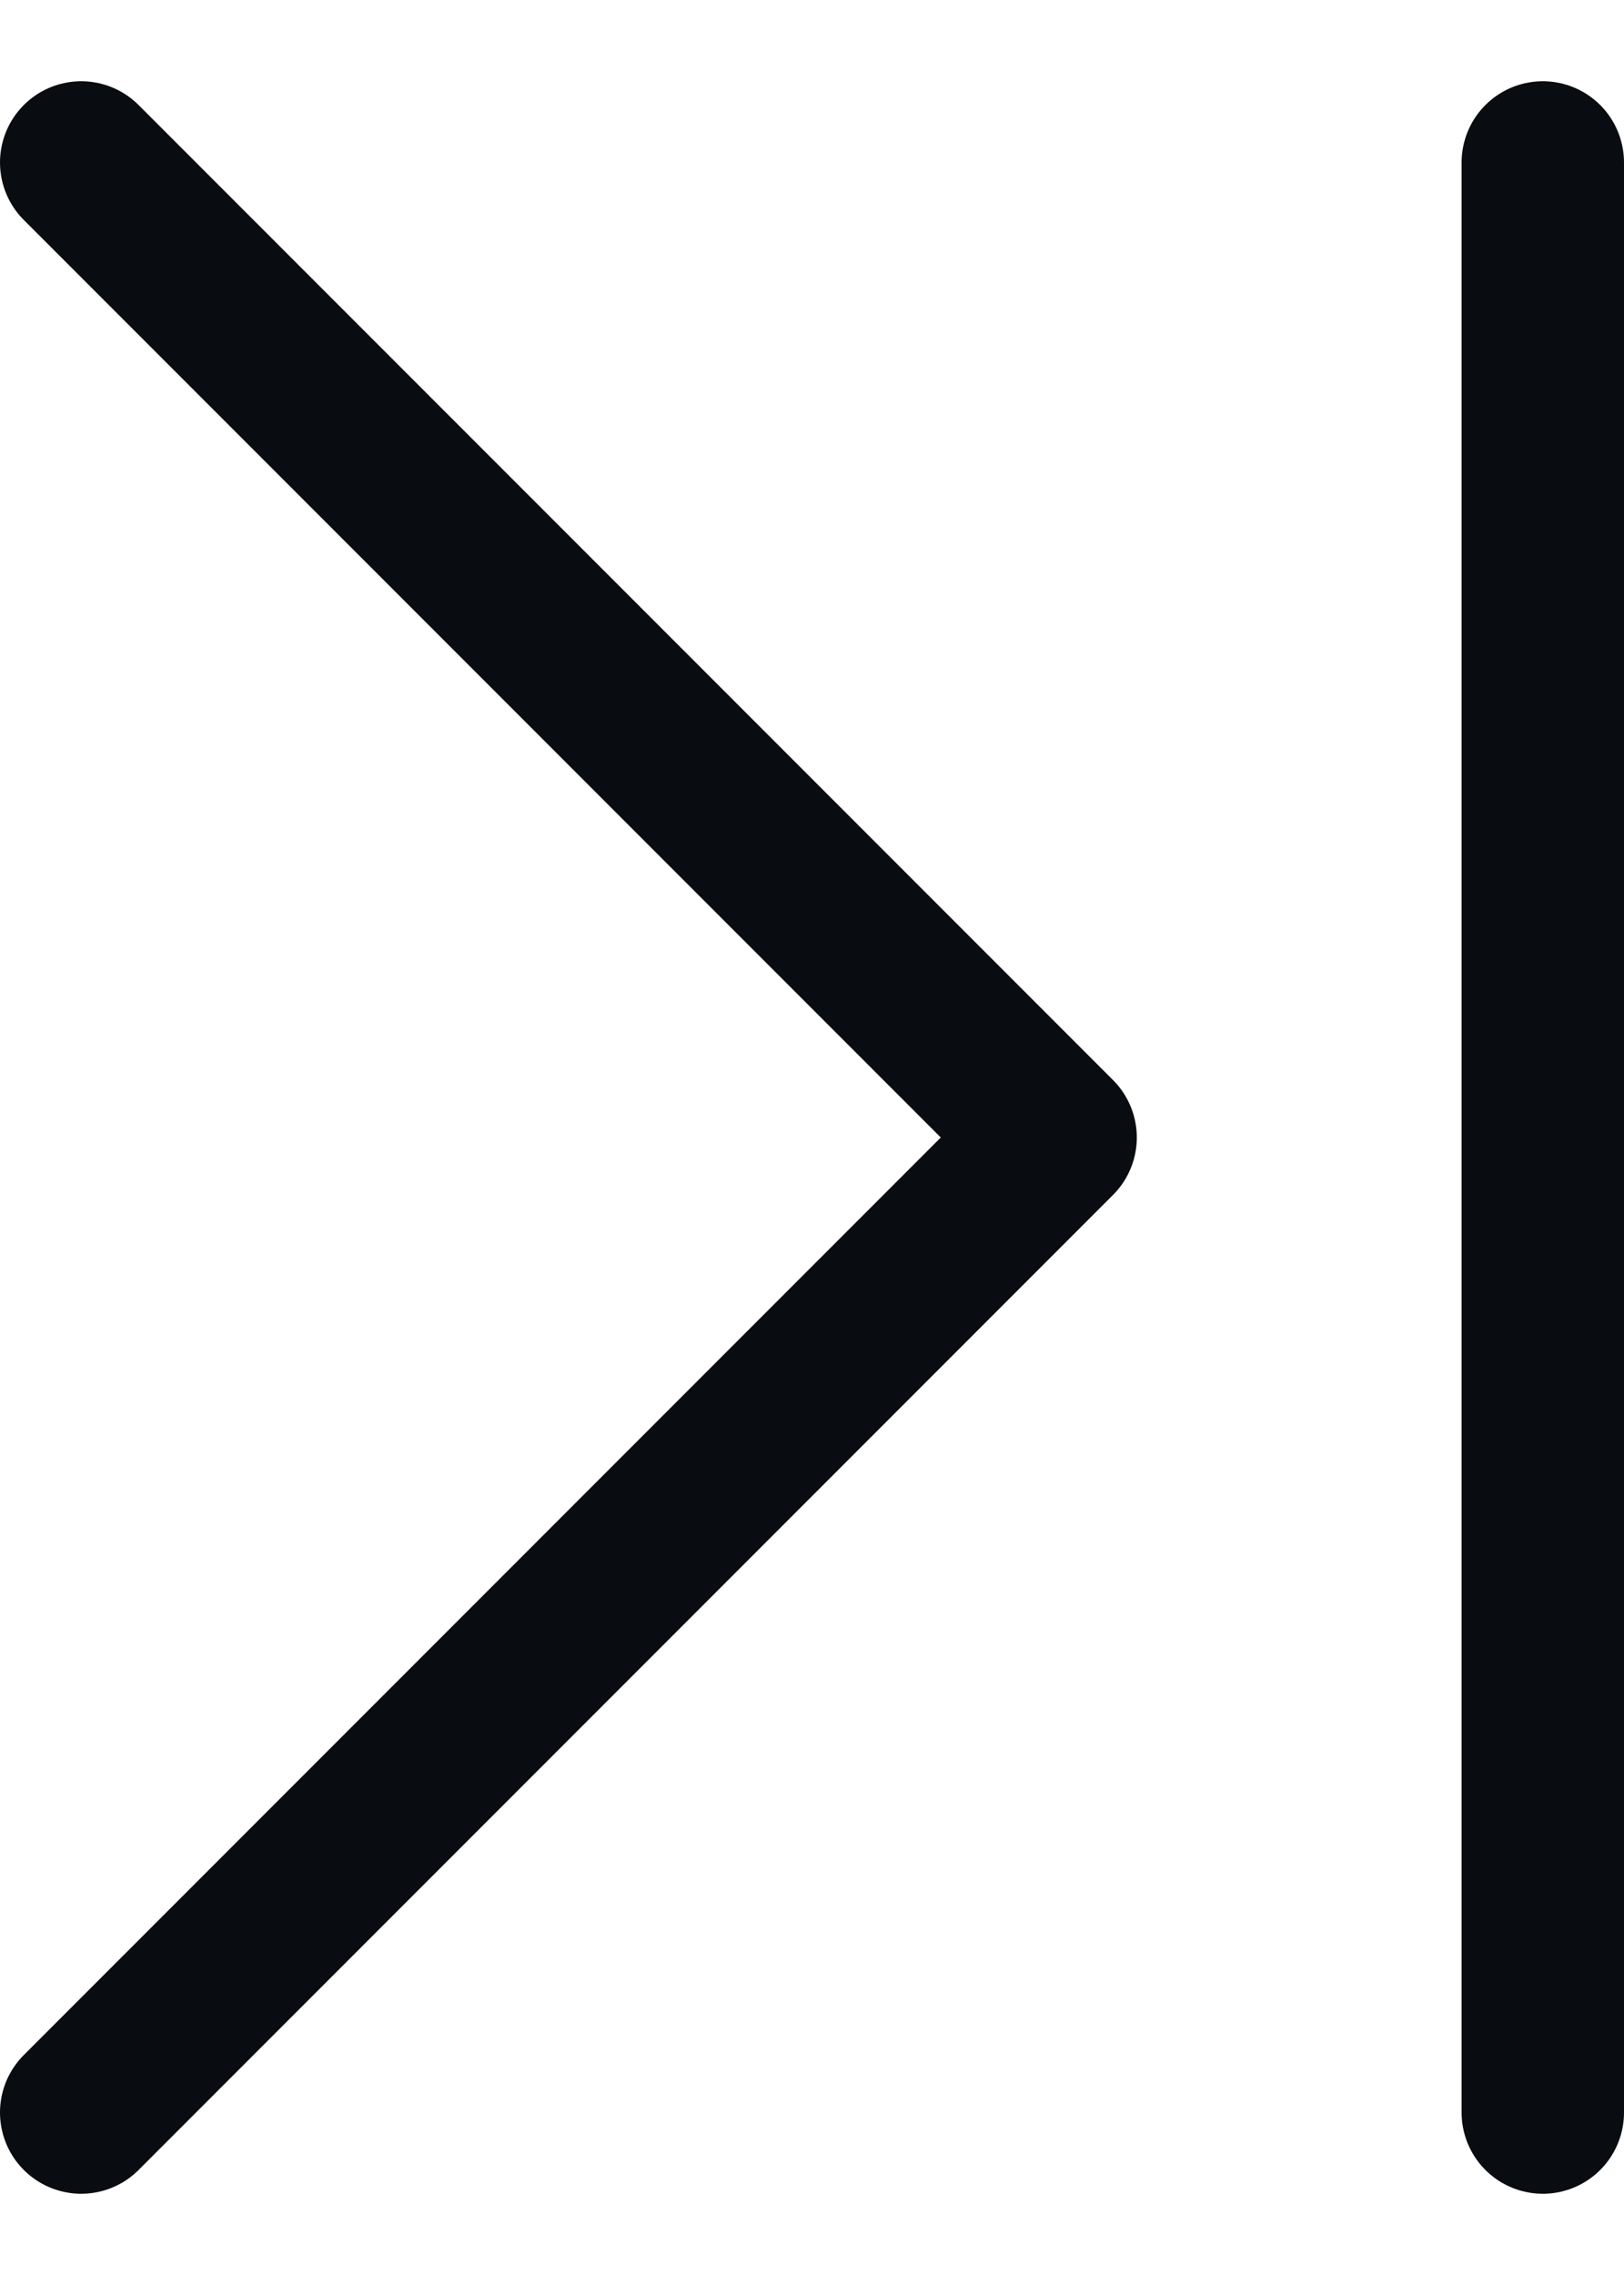
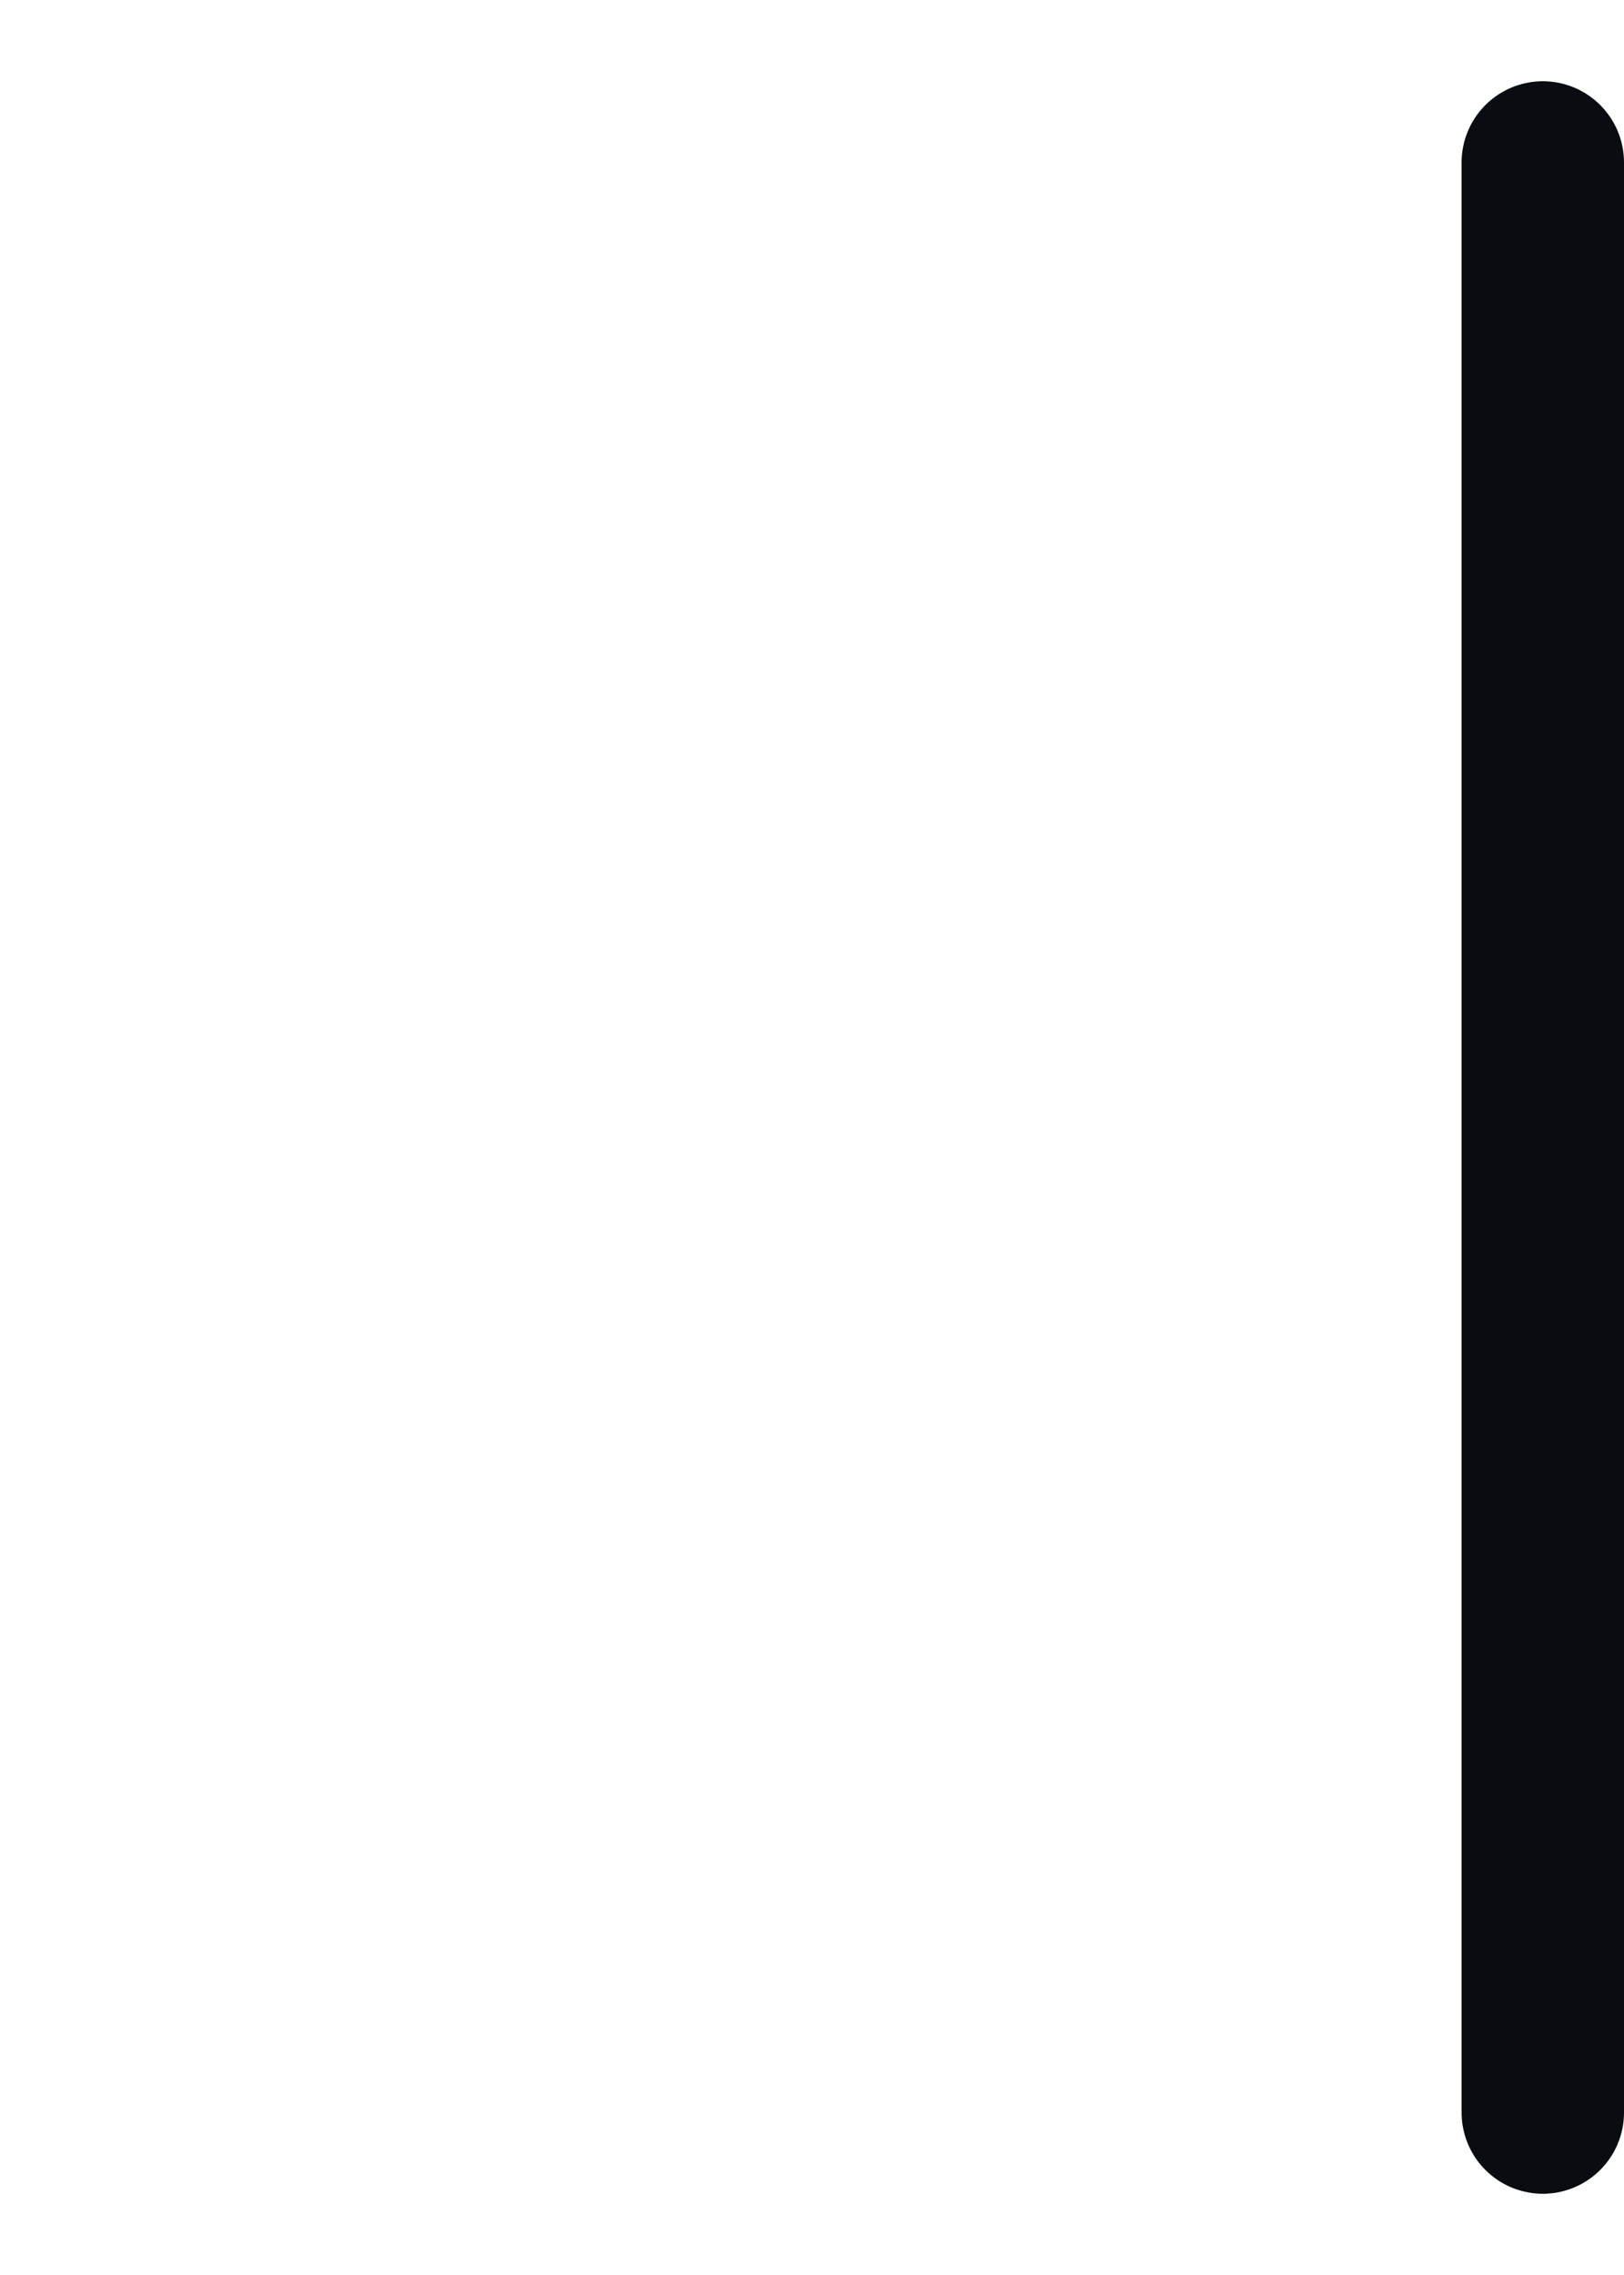
<svg xmlns="http://www.w3.org/2000/svg" width="10" height="14" viewBox="0 0 10 14" fill="none">
-   <path d="M0.5 13L6.5 7L0.5 1" stroke="#090C10" stroke-linecap="round" stroke-linejoin="round" />
  <path d="M9.5 1V13" stroke="#090C10" stroke-linecap="round" />
</svg>